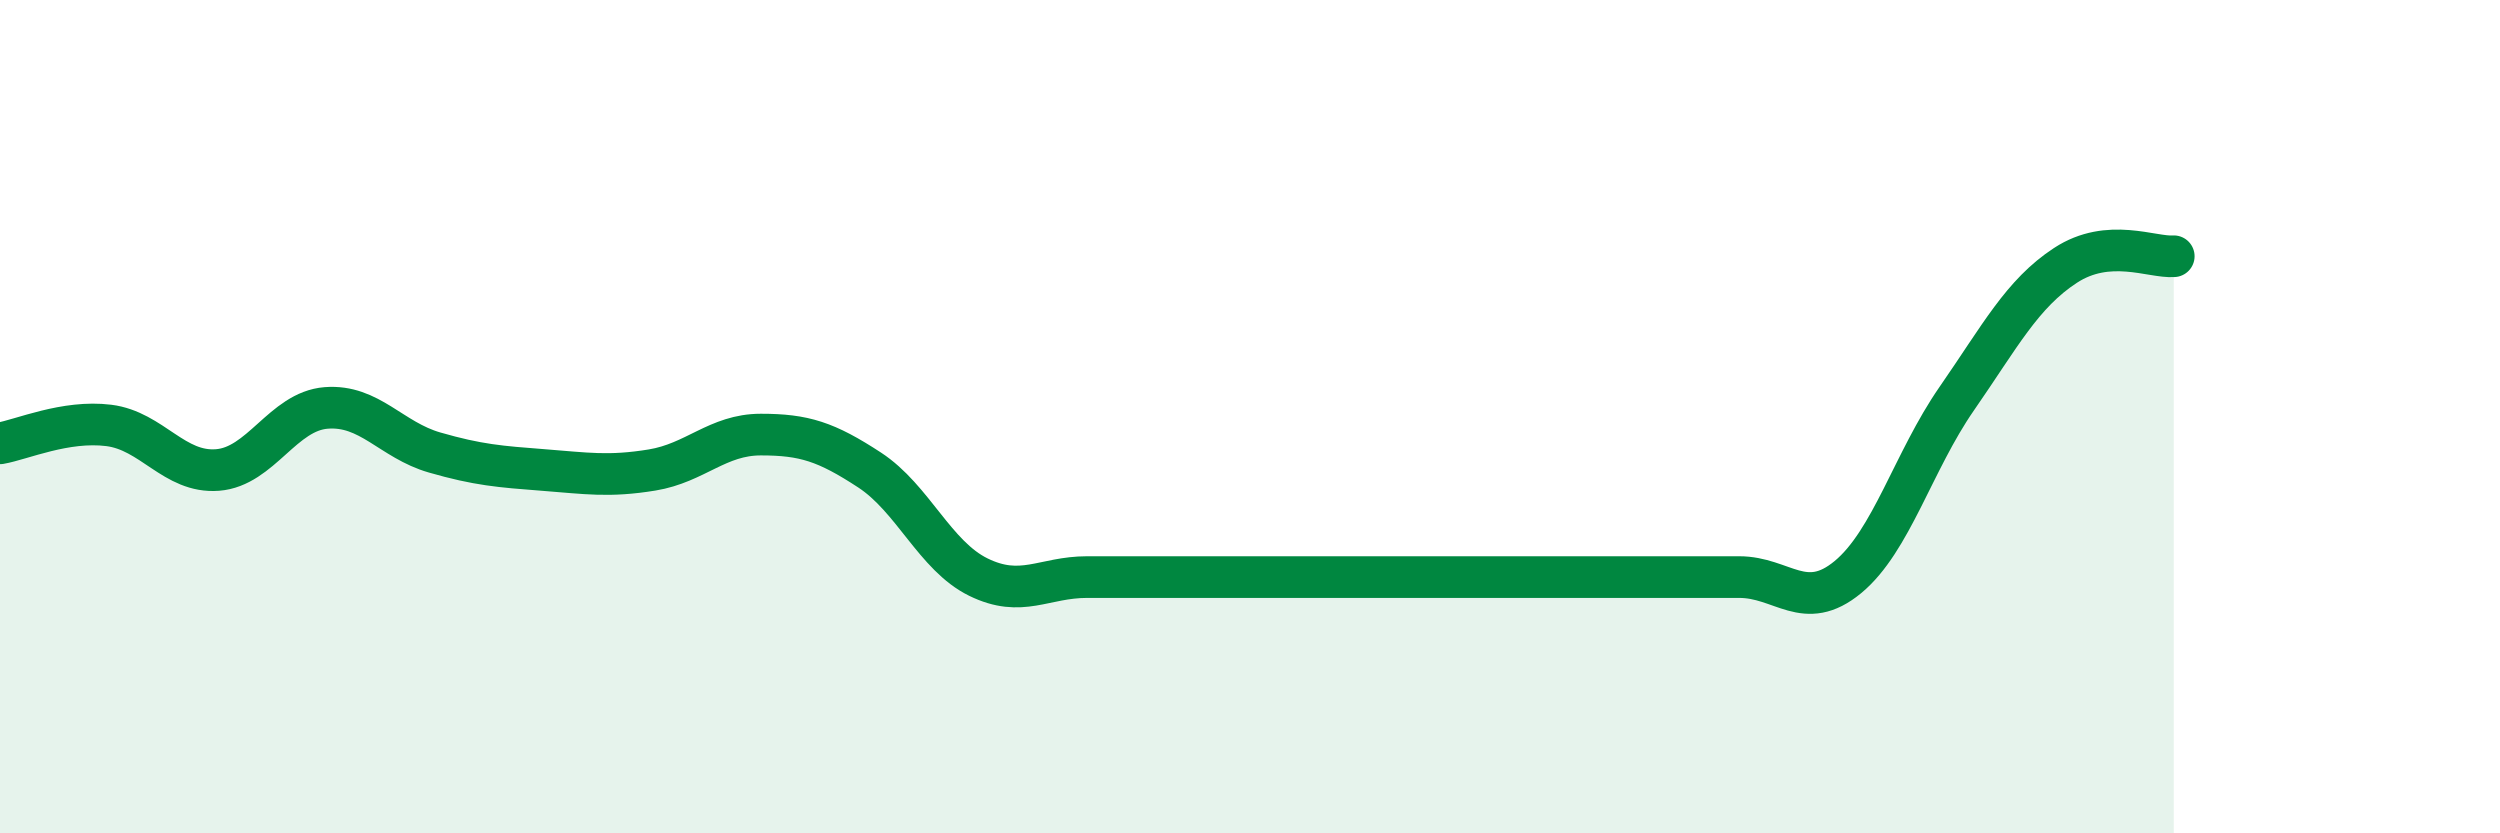
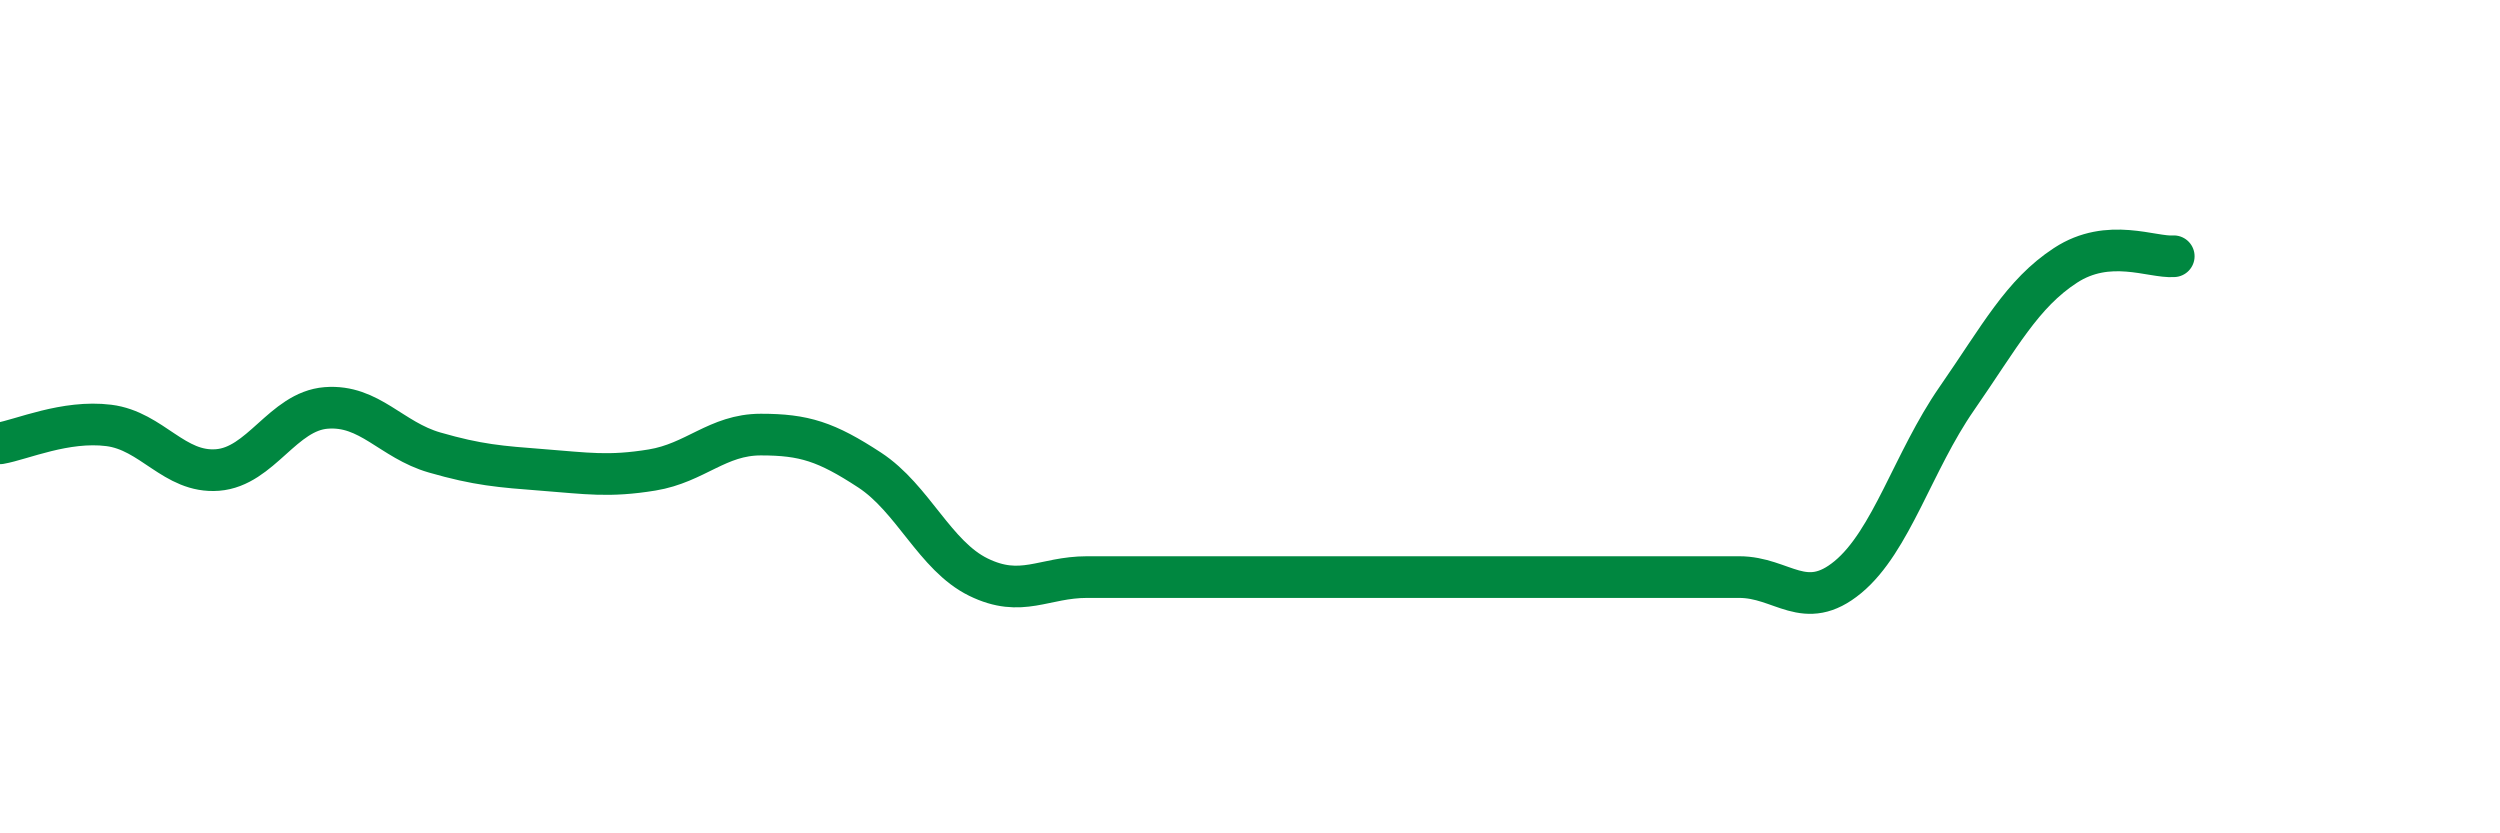
<svg xmlns="http://www.w3.org/2000/svg" width="60" height="20" viewBox="0 0 60 20">
-   <path d="M 0,10.64 C 0.52,10.55 1.57,10.08 2.61,10.21 C 3.65,10.34 4.18,11.36 5.22,11.28 C 6.26,11.2 6.79,9.87 7.83,9.79 C 8.87,9.71 9.39,10.56 10.43,10.86 C 11.47,11.16 12,11.2 13.04,11.28 C 14.08,11.36 14.61,11.45 15.65,11.28 C 16.69,11.11 17.22,10.43 18.26,10.43 C 19.3,10.43 19.83,10.6 20.87,11.28 C 21.91,11.96 22.44,13.34 23.48,13.85 C 24.52,14.36 25.05,13.85 26.09,13.85 C 27.13,13.85 27.66,13.85 28.7,13.85 C 29.74,13.85 30.26,13.85 31.3,13.85 C 32.34,13.85 32.87,13.85 33.91,13.85 C 34.95,13.85 35.48,13.85 36.52,13.85 C 37.56,13.85 38.09,13.85 39.13,13.85 C 40.17,13.85 40.7,13.85 41.74,13.85 C 42.78,13.85 43.31,14.71 44.35,13.85 C 45.39,12.99 45.92,11.07 46.96,9.57 C 48,8.07 48.53,7.05 49.57,6.37 C 50.61,5.69 51.65,6.19 52.17,6.15L52.17 20L0 20Z" fill="#008740" opacity="0.1" stroke-linecap="round" stroke-linejoin="round" />
-   <path d="M 0,10.64 C 0.52,10.55 1.57,10.08 2.61,10.21 C 3.65,10.34 4.18,11.36 5.22,11.28 C 6.26,11.2 6.79,9.87 7.83,9.79 C 8.87,9.71 9.39,10.56 10.43,10.86 C 11.47,11.16 12,11.2 13.04,11.28 C 14.08,11.36 14.61,11.45 15.65,11.28 C 16.69,11.11 17.22,10.43 18.26,10.43 C 19.3,10.43 19.83,10.6 20.87,11.28 C 21.91,11.96 22.44,13.34 23.48,13.85 C 24.52,14.36 25.05,13.85 26.09,13.85 C 27.13,13.85 27.66,13.85 28.7,13.85 C 29.74,13.85 30.26,13.85 31.3,13.85 C 32.34,13.85 32.87,13.85 33.91,13.85 C 34.95,13.85 35.48,13.85 36.52,13.85 C 37.56,13.85 38.09,13.85 39.13,13.85 C 40.17,13.85 40.7,13.85 41.74,13.85 C 42.78,13.85 43.31,14.71 44.35,13.85 C 45.39,12.99 45.92,11.07 46.96,9.57 C 48,8.07 48.53,7.05 49.57,6.37 C 50.61,5.69 51.65,6.19 52.17,6.15" stroke="#008740" stroke-width="1" fill="none" stroke-linecap="round" stroke-linejoin="round" />
+   <path d="M 0,10.64 C 0.52,10.55 1.57,10.08 2.61,10.21 C 3.65,10.34 4.18,11.36 5.22,11.28 C 6.26,11.2 6.79,9.87 7.83,9.79 C 8.87,9.71 9.39,10.56 10.43,10.86 C 11.47,11.16 12,11.2 13.04,11.28 C 14.08,11.36 14.61,11.45 15.65,11.28 C 16.69,11.11 17.22,10.43 18.26,10.43 C 19.3,10.43 19.83,10.6 20.87,11.28 C 21.91,11.96 22.44,13.34 23.48,13.85 C 24.52,14.36 25.05,13.85 26.09,13.85 C 27.13,13.85 27.66,13.85 28.7,13.85 C 29.74,13.85 30.26,13.85 31.3,13.85 C 32.34,13.85 32.87,13.85 33.91,13.85 C 34.95,13.85 35.48,13.85 36.52,13.85 C 40.17,13.85 40.7,13.85 41.74,13.85 C 42.78,13.85 43.31,14.71 44.35,13.85 C 45.39,12.99 45.92,11.07 46.96,9.57 C 48,8.07 48.53,7.05 49.57,6.37 C 50.61,5.69 51.65,6.19 52.17,6.15" stroke="#008740" stroke-width="1" fill="none" stroke-linecap="round" stroke-linejoin="round" />
</svg>